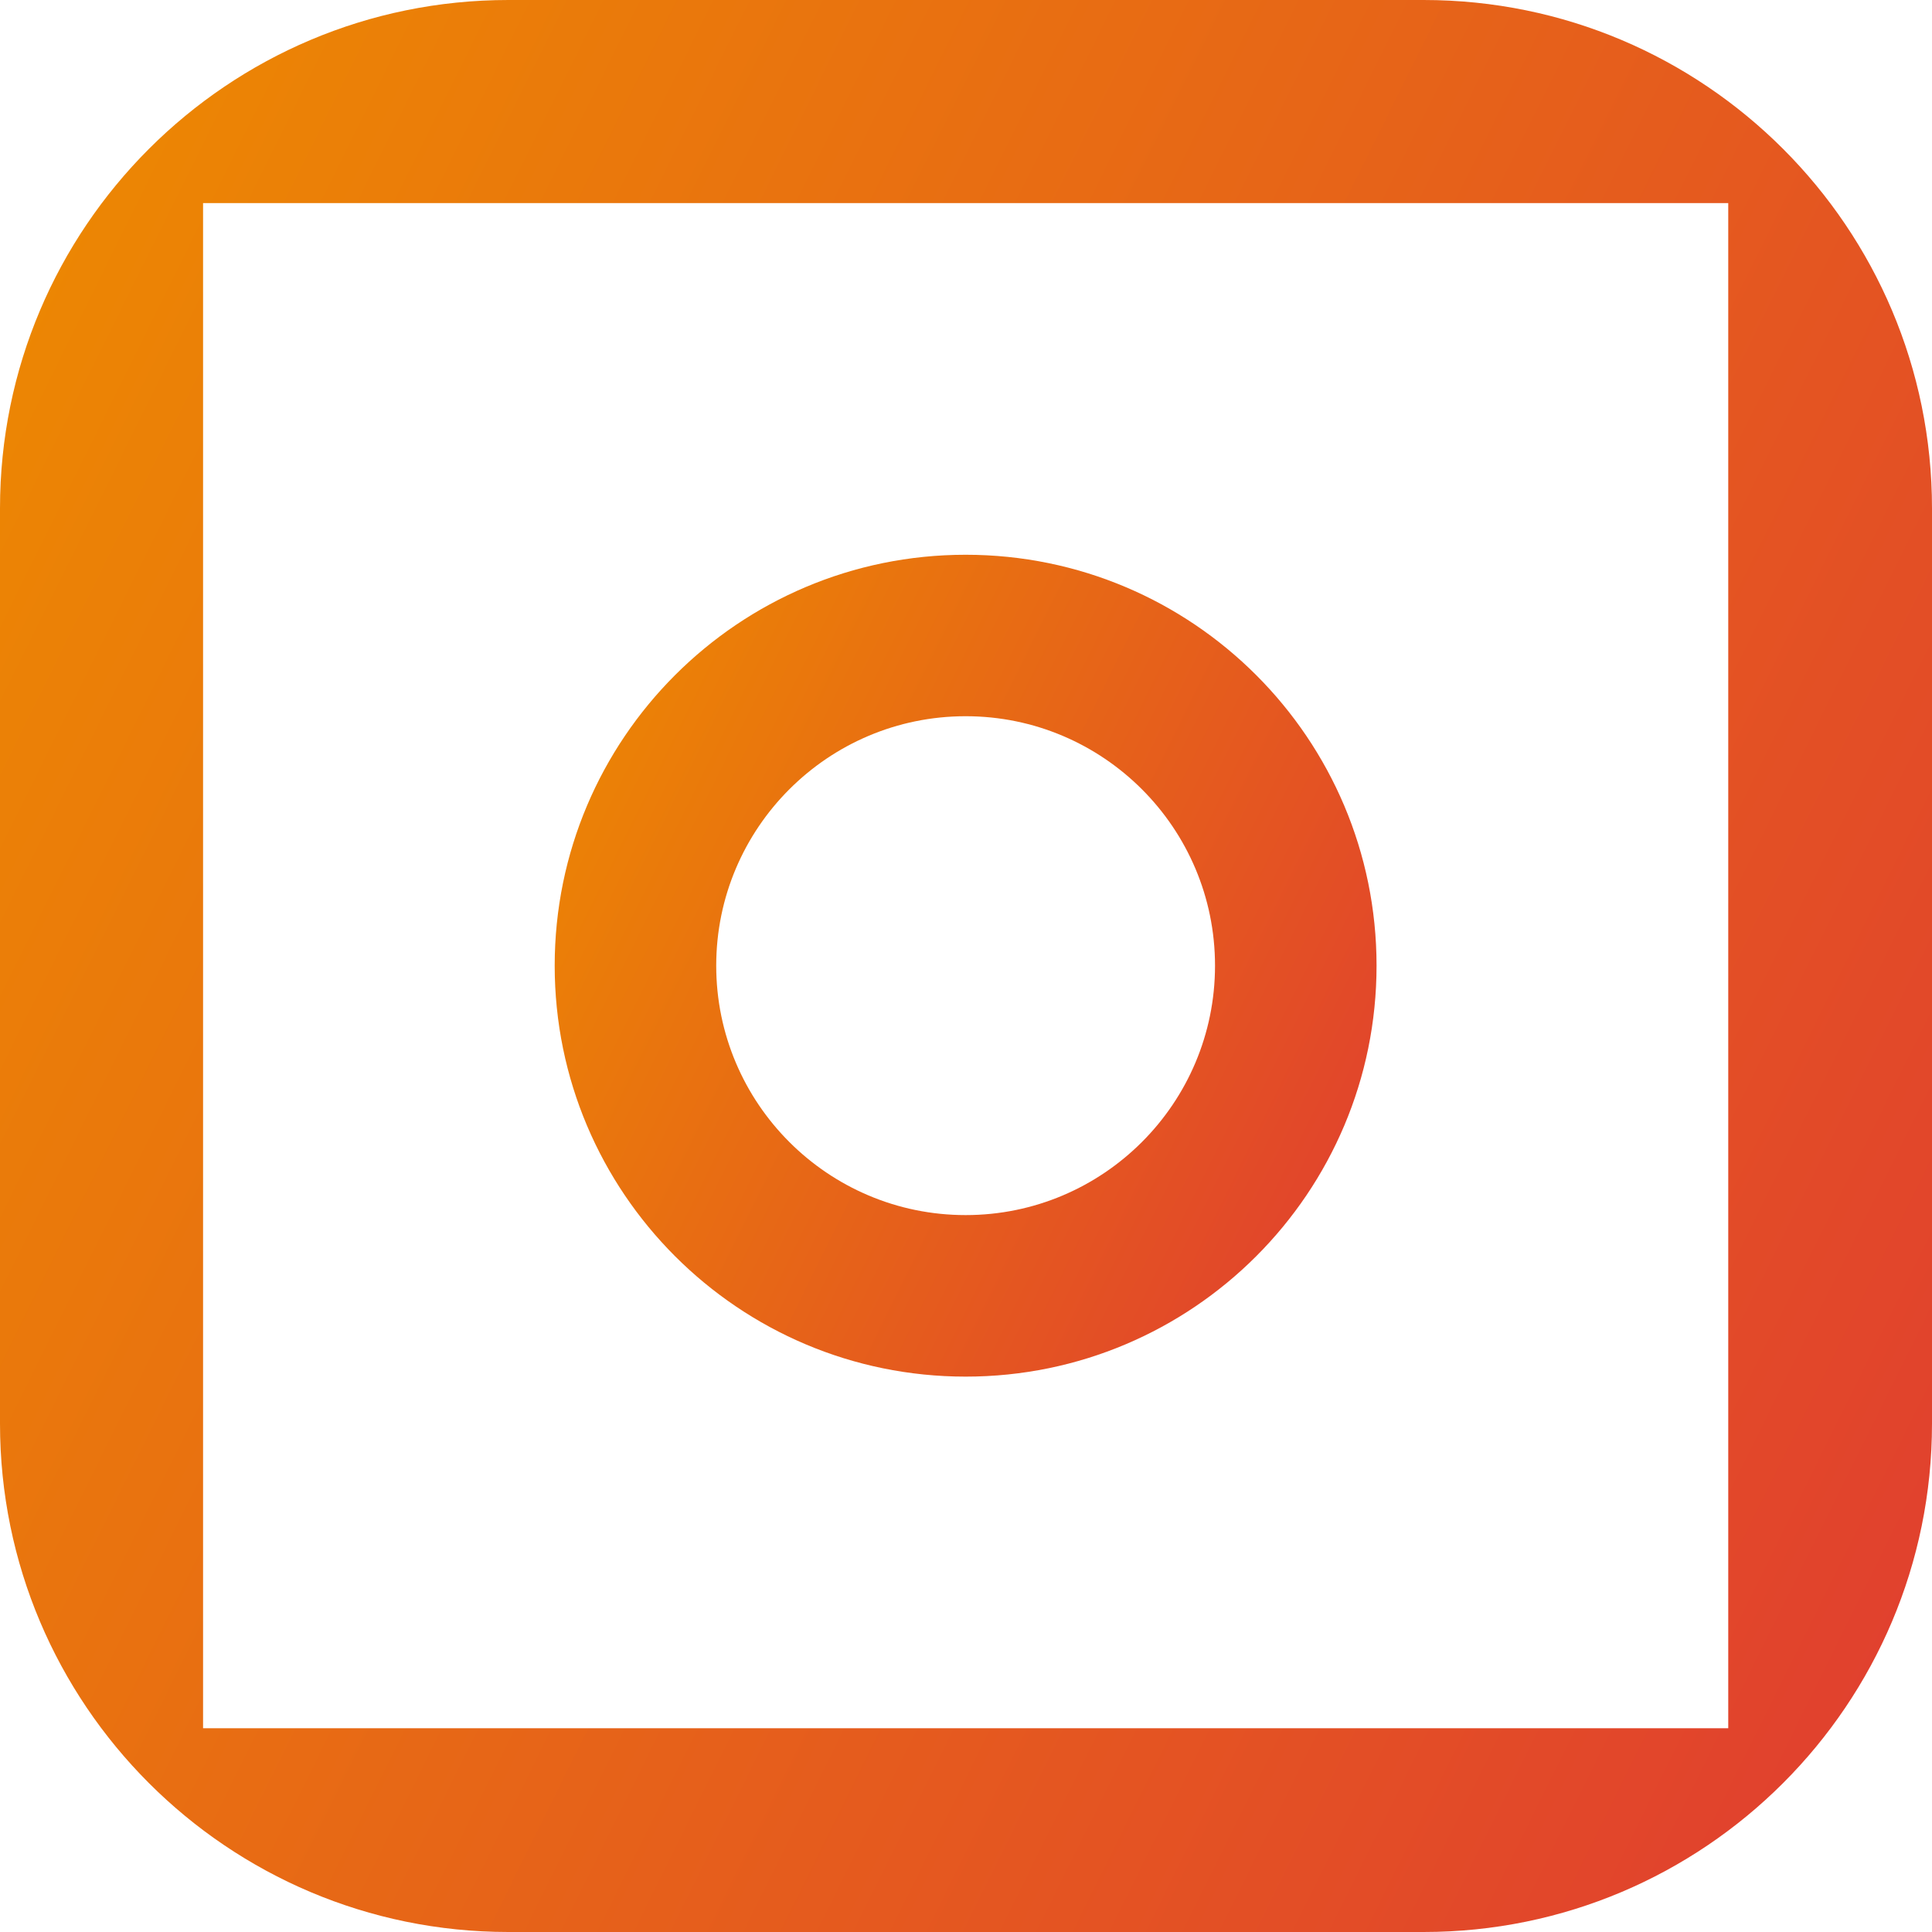
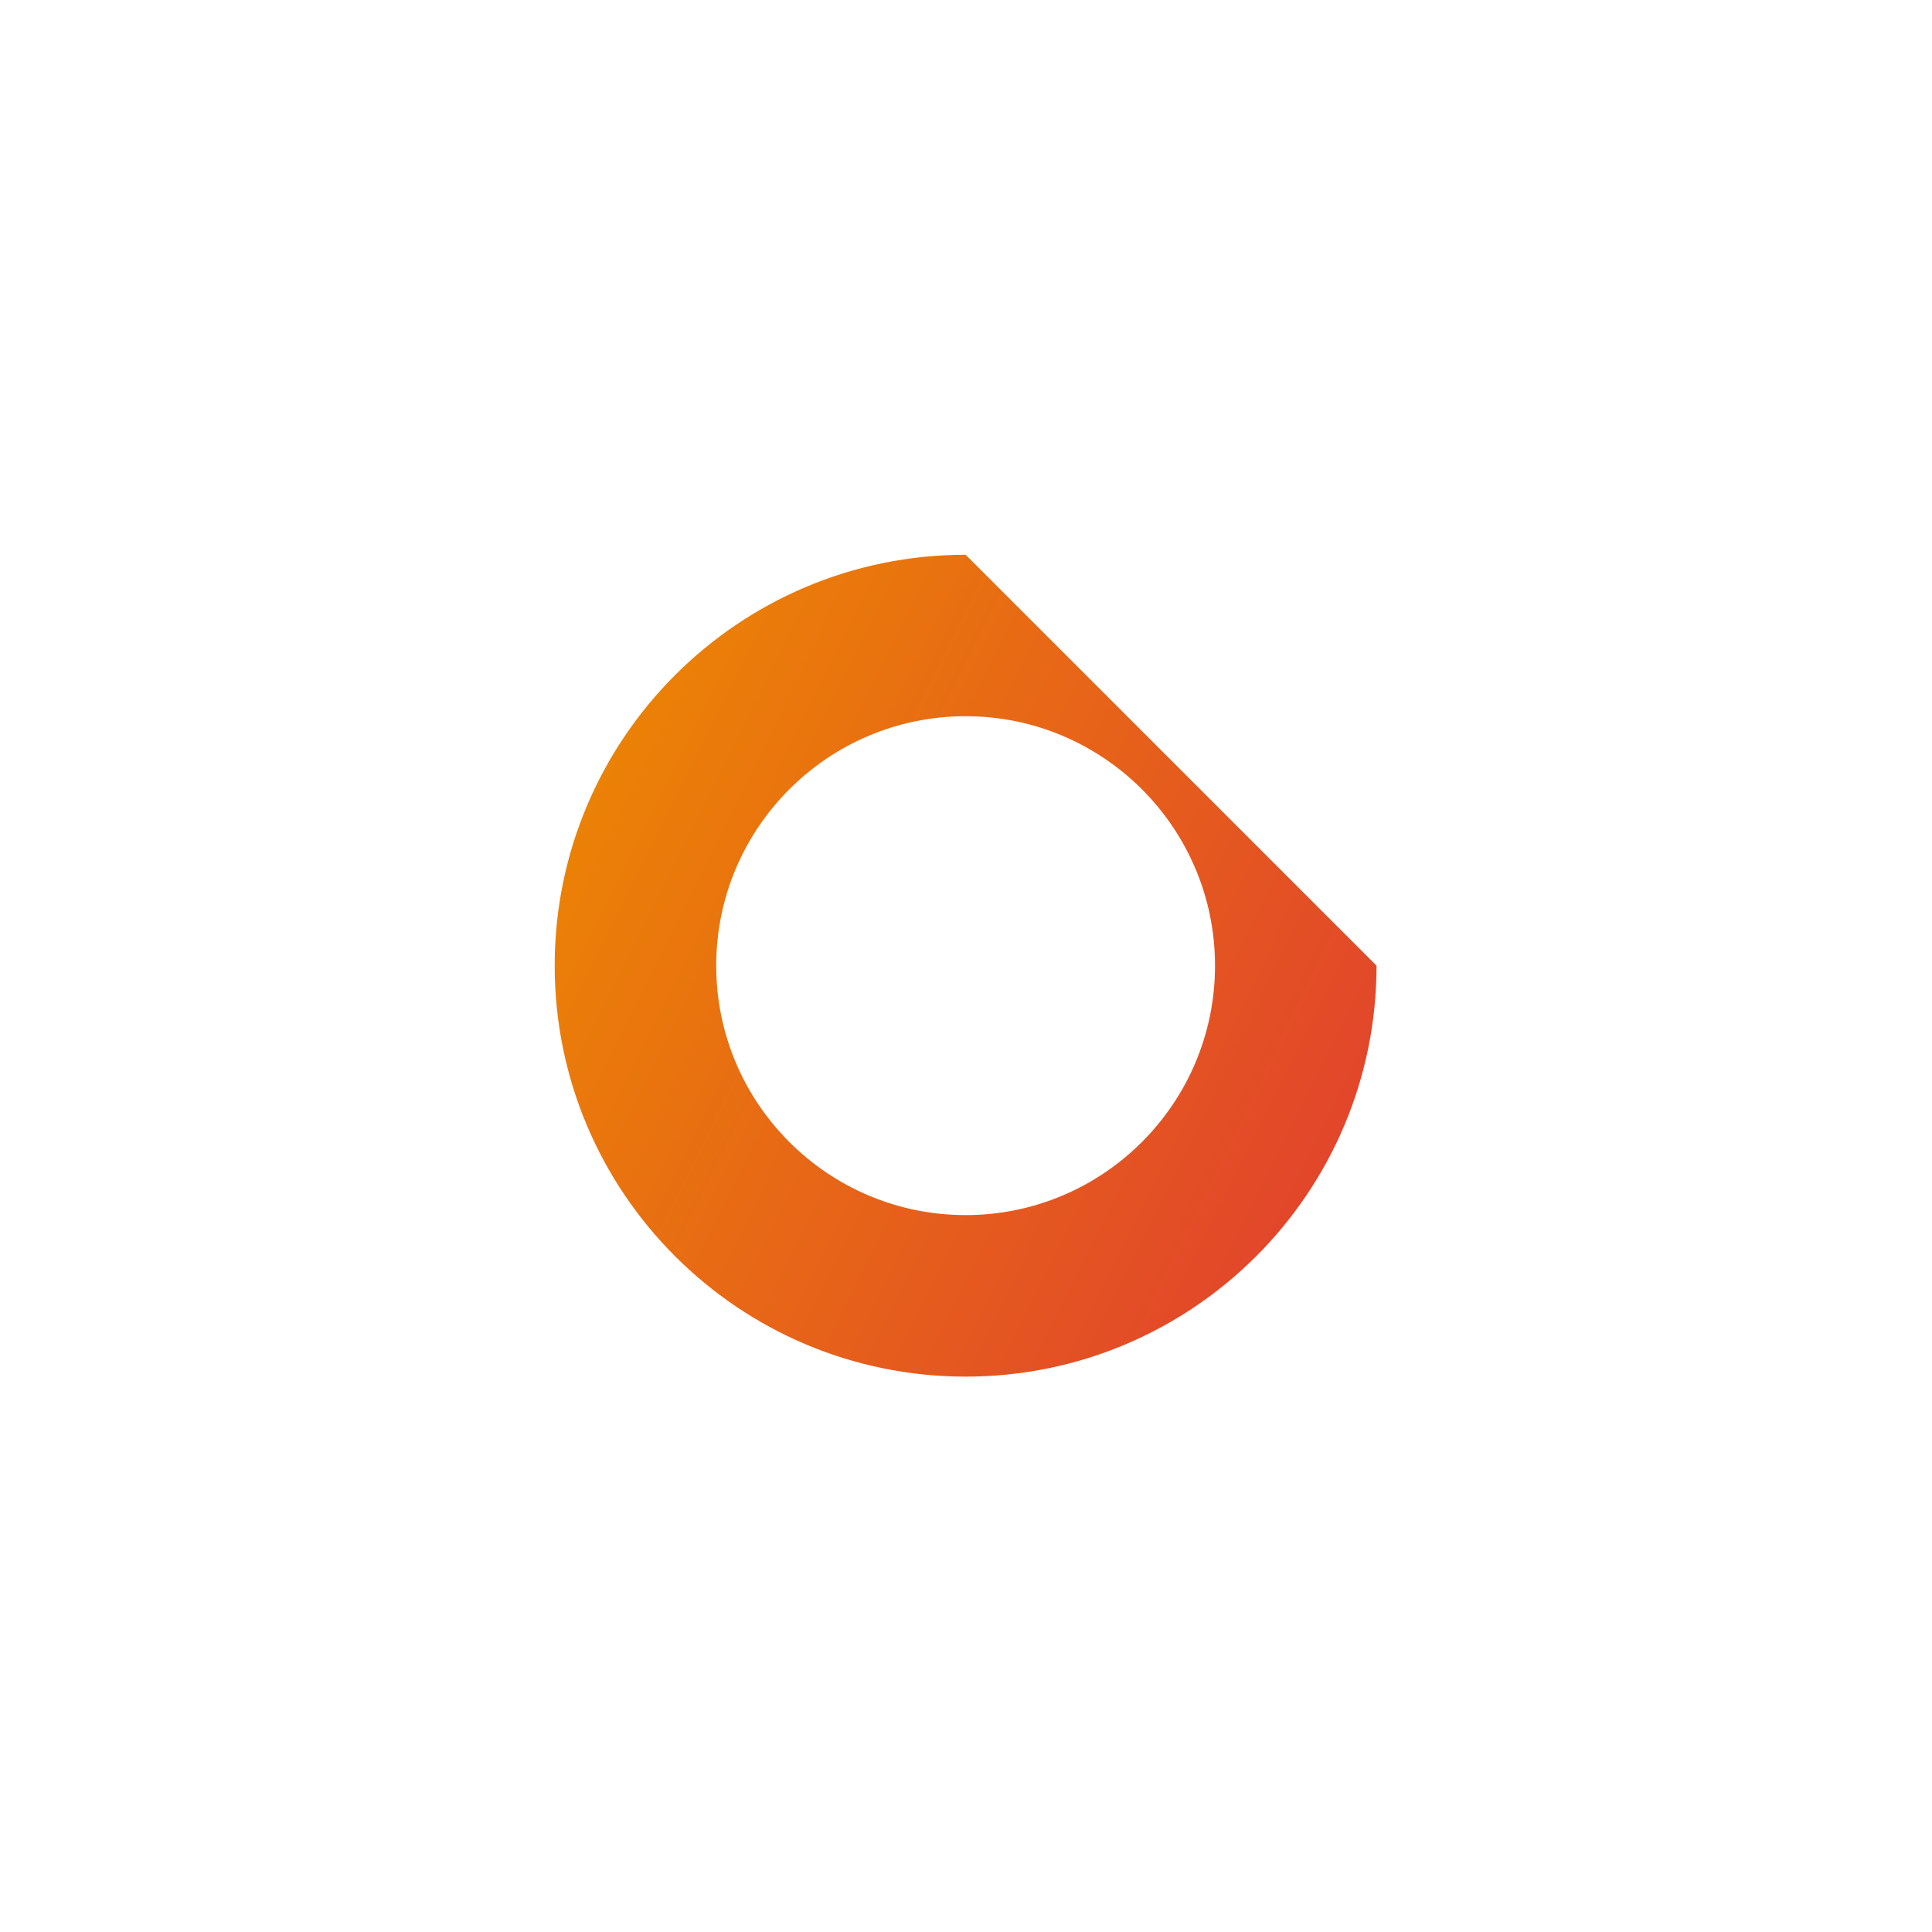
<svg xmlns="http://www.w3.org/2000/svg" width="28" height="28" viewBox="0 0 28 28" fill="none">
  <g clip-path="url(#clip0_843_263)">
-     <path d="M20.632 0H7.368C3.299 0 0 3.299 0 7.368V20.632C0 24.701 3.299 28 7.368 28H20.632C24.701 28 28 24.701 28 20.632V7.368C28 3.299 24.701 0 20.632 0ZM25.057 25.047H2.943V2.943H25.047V25.047H25.057Z" fill="url(#paint0_linear_843_263)" />
-     <path d="M13.995 10.38C15.99 10.38 17.609 12 17.609 13.995C17.609 15.99 15.99 17.61 13.995 17.61C12 17.61 10.38 15.99 10.38 13.995C10.38 12 12 10.38 13.995 10.38ZM13.995 8.04C10.706 8.04 8.039 10.706 8.039 13.995C8.039 17.284 10.706 19.951 13.995 19.951C17.284 19.951 19.95 17.284 19.95 13.995C19.95 10.706 17.284 8.04 13.995 8.04Z" fill="url(#paint1_linear_843_263)" />
+     <path d="M13.995 10.38C15.99 10.38 17.609 12 17.609 13.995C17.609 15.99 15.99 17.61 13.995 17.61C12 17.61 10.38 15.99 10.38 13.995C10.38 12 12 10.38 13.995 10.38ZM13.995 8.04C10.706 8.04 8.039 10.706 8.039 13.995C8.039 17.284 10.706 19.951 13.995 19.951C17.284 19.951 19.95 17.284 19.95 13.995Z" fill="url(#paint1_linear_843_263)" />
  </g>
  <defs>
    <linearGradient id="paint0_linear_843_263" x1="0" y1="0" x2="33.619" y2="16.662" gradientUnits="userSpaceOnUse">
      <stop stop-color="#ED8B00" />
      <stop offset="1" stop-color="#E03C31" />
    </linearGradient>
    <linearGradient id="paint1_linear_843_263" x1="8.039" y1="8.04" x2="22.341" y2="15.128" gradientUnits="userSpaceOnUse">
      <stop stop-color="#ED8B00" />
      <stop offset="1" stop-color="#E03C31" />
    </linearGradient>
    <clipPath id="clip0_843_263">
      <rect width="28" height="28" fill="white" />
    </clipPath>
  </defs>
</svg>